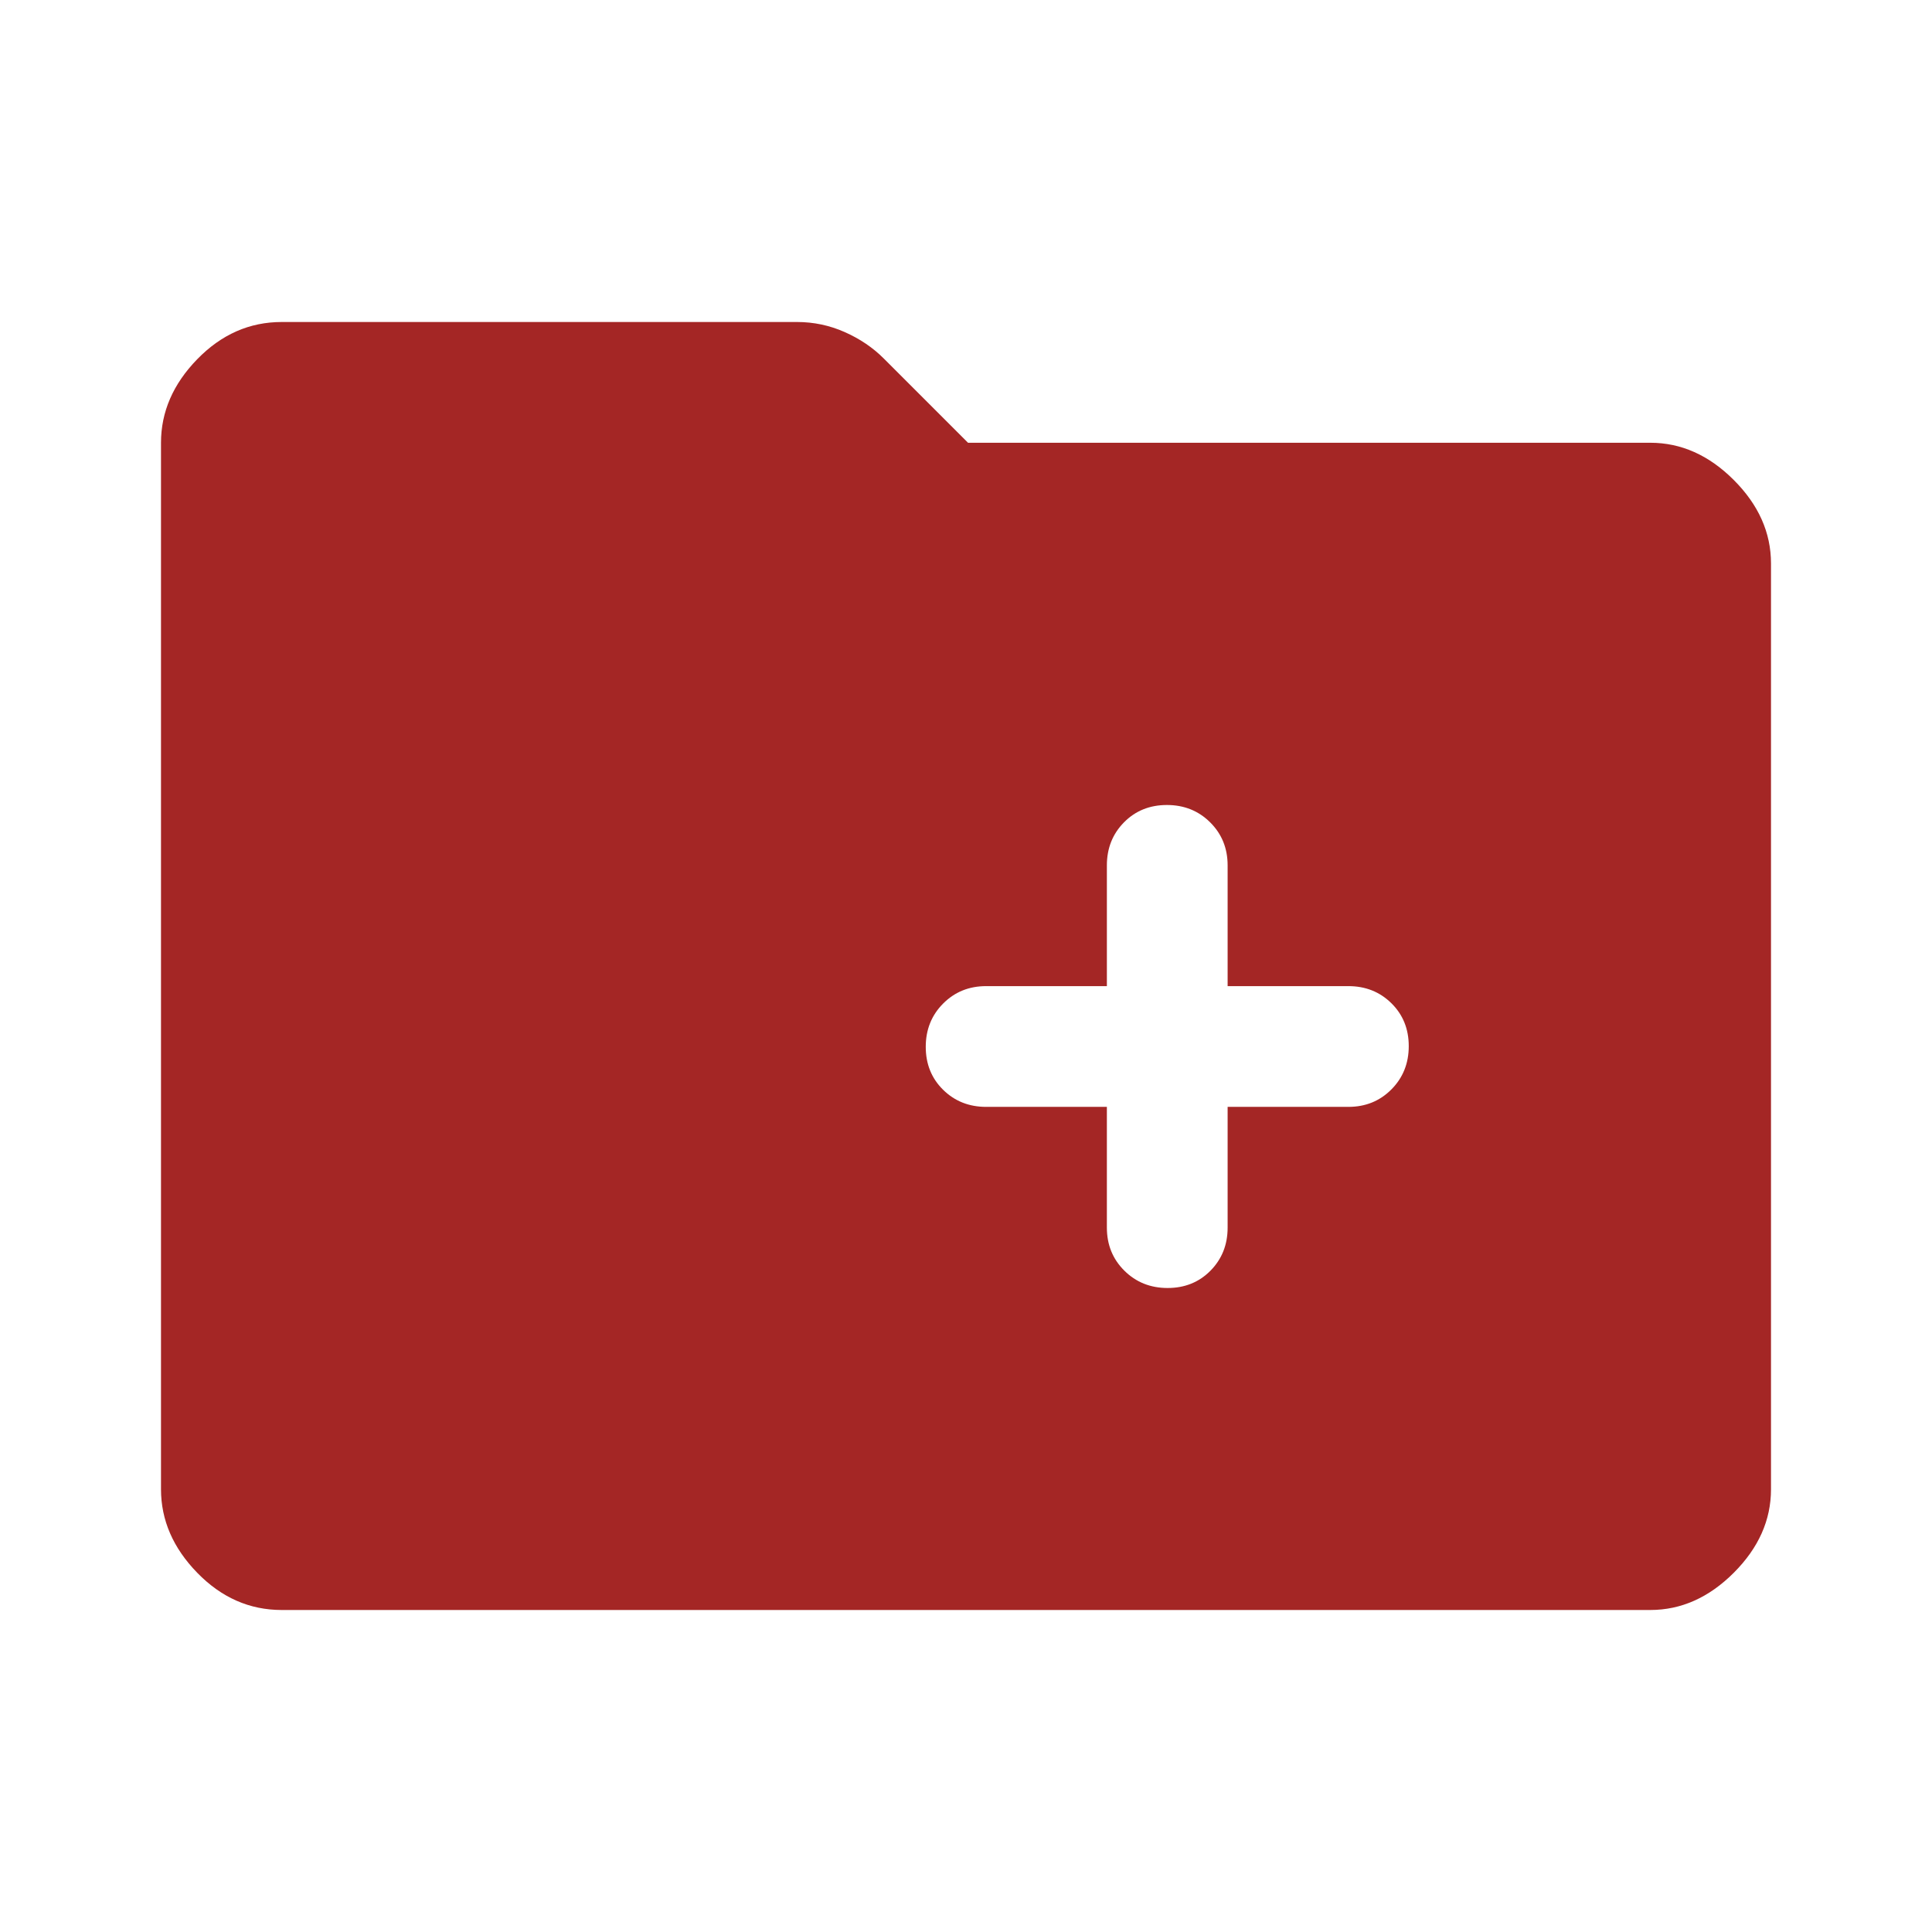
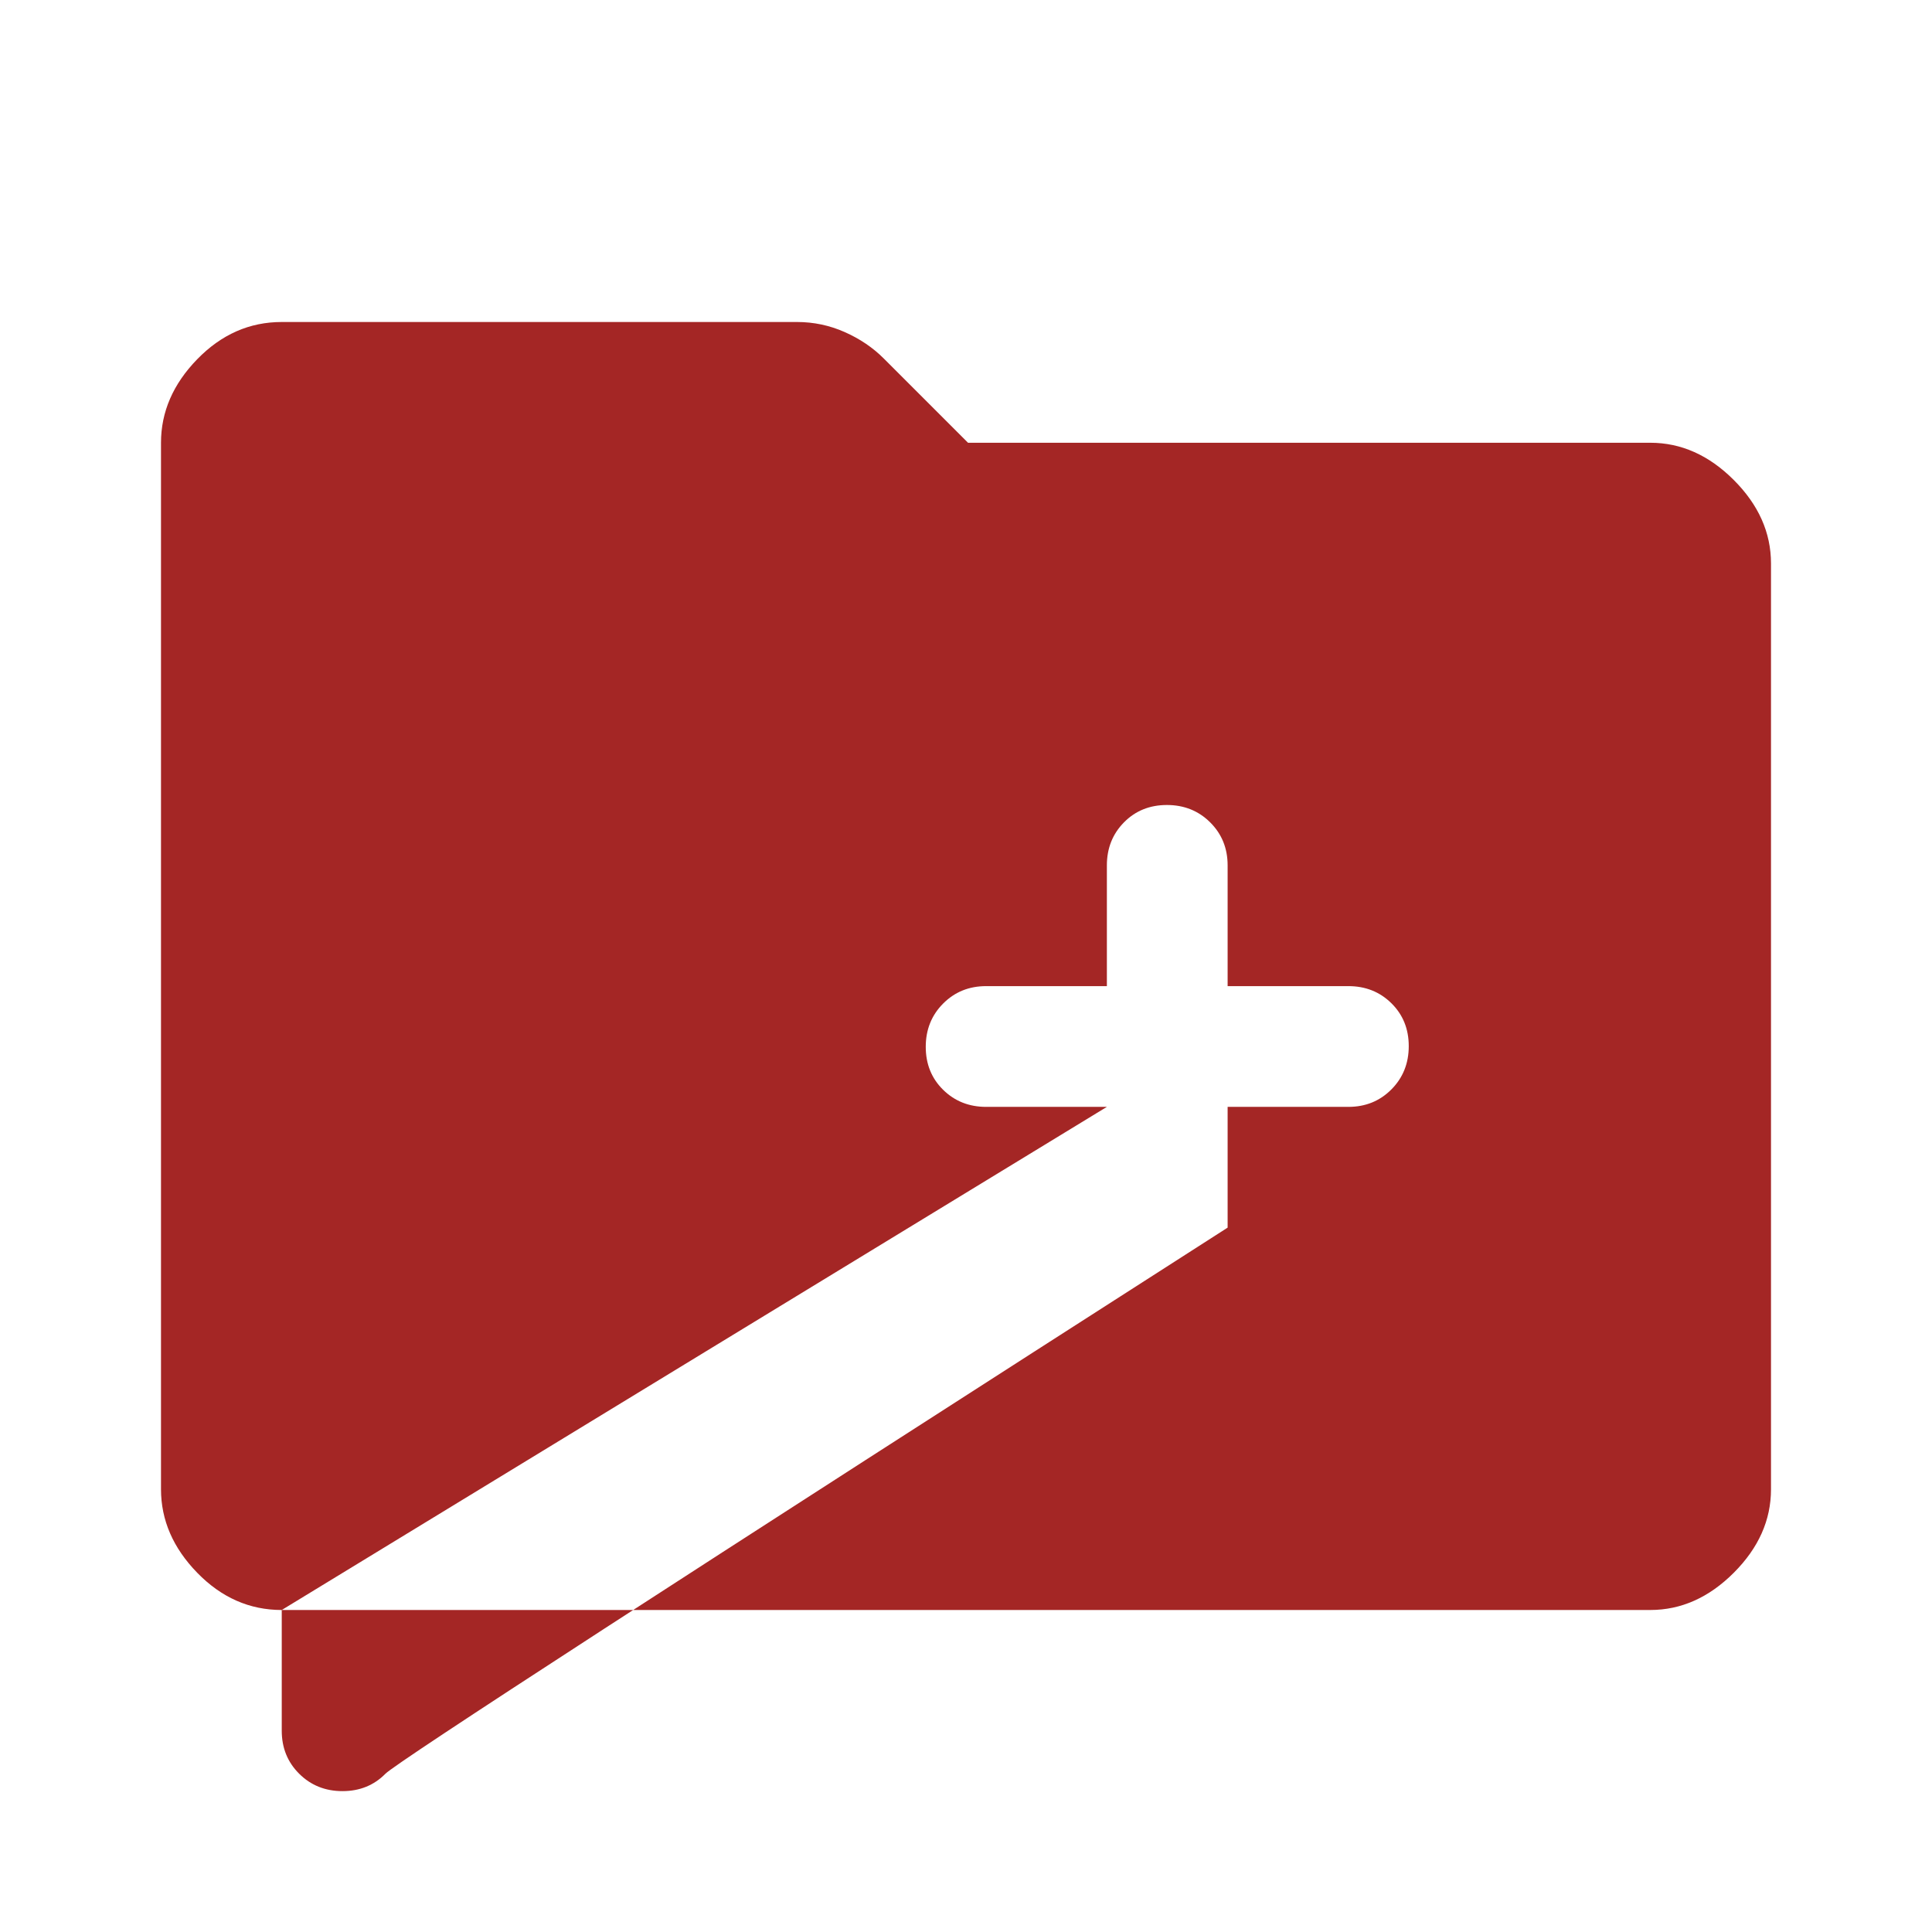
<svg xmlns="http://www.w3.org/2000/svg" height="48" viewBox="0 -960 960 960" width="48">
-   <path fill="#a42625" d="M140-160q-24 0-42-18.5T80-220v-520q0-23 18-41.5t42-18.5h256q12.444 0 23.722 5t19.366 13.088L481-740h339q23 0 41.5 18.5T880-680v460q0 23-18.5 41.5T820-160H140Zm410-250v60q0 12.75 8.675 21.375 8.676 8.625 21.5 8.625 12.825 0 21.325-8.625T610-350v-60h60q12.75 0 21.375-8.675 8.625-8.676 8.625-21.5 0-12.825-8.625-21.325T670-470h-60v-60q0-12.75-8.675-21.375-8.676-8.625-21.5-8.625-12.825 0-21.325 8.625T550-530v60h-60q-12.75 0-21.375 8.675-8.625 8.676-8.625 21.5 0 12.825 8.625 21.325T490-410h60Z" />
+   <path fill="#a42625" d="M140-160q-24 0-42-18.5T80-220v-520q0-23 18-41.5t42-18.5h256q12.444 0 23.722 5t19.366 13.088L481-740h339q23 0 41.5 18.5T880-680v460q0 23-18.5 41.5T820-160H140Zv60q0 12.75 8.675 21.375 8.676 8.625 21.5 8.625 12.825 0 21.325-8.625T610-350v-60h60q12.75 0 21.375-8.675 8.625-8.676 8.625-21.5 0-12.825-8.625-21.325T670-470h-60v-60q0-12.75-8.675-21.375-8.676-8.625-21.5-8.625-12.825 0-21.325 8.625T550-530v60h-60q-12.75 0-21.375 8.675-8.625 8.676-8.625 21.5 0 12.825 8.625 21.325T490-410h60Z" />
</svg>